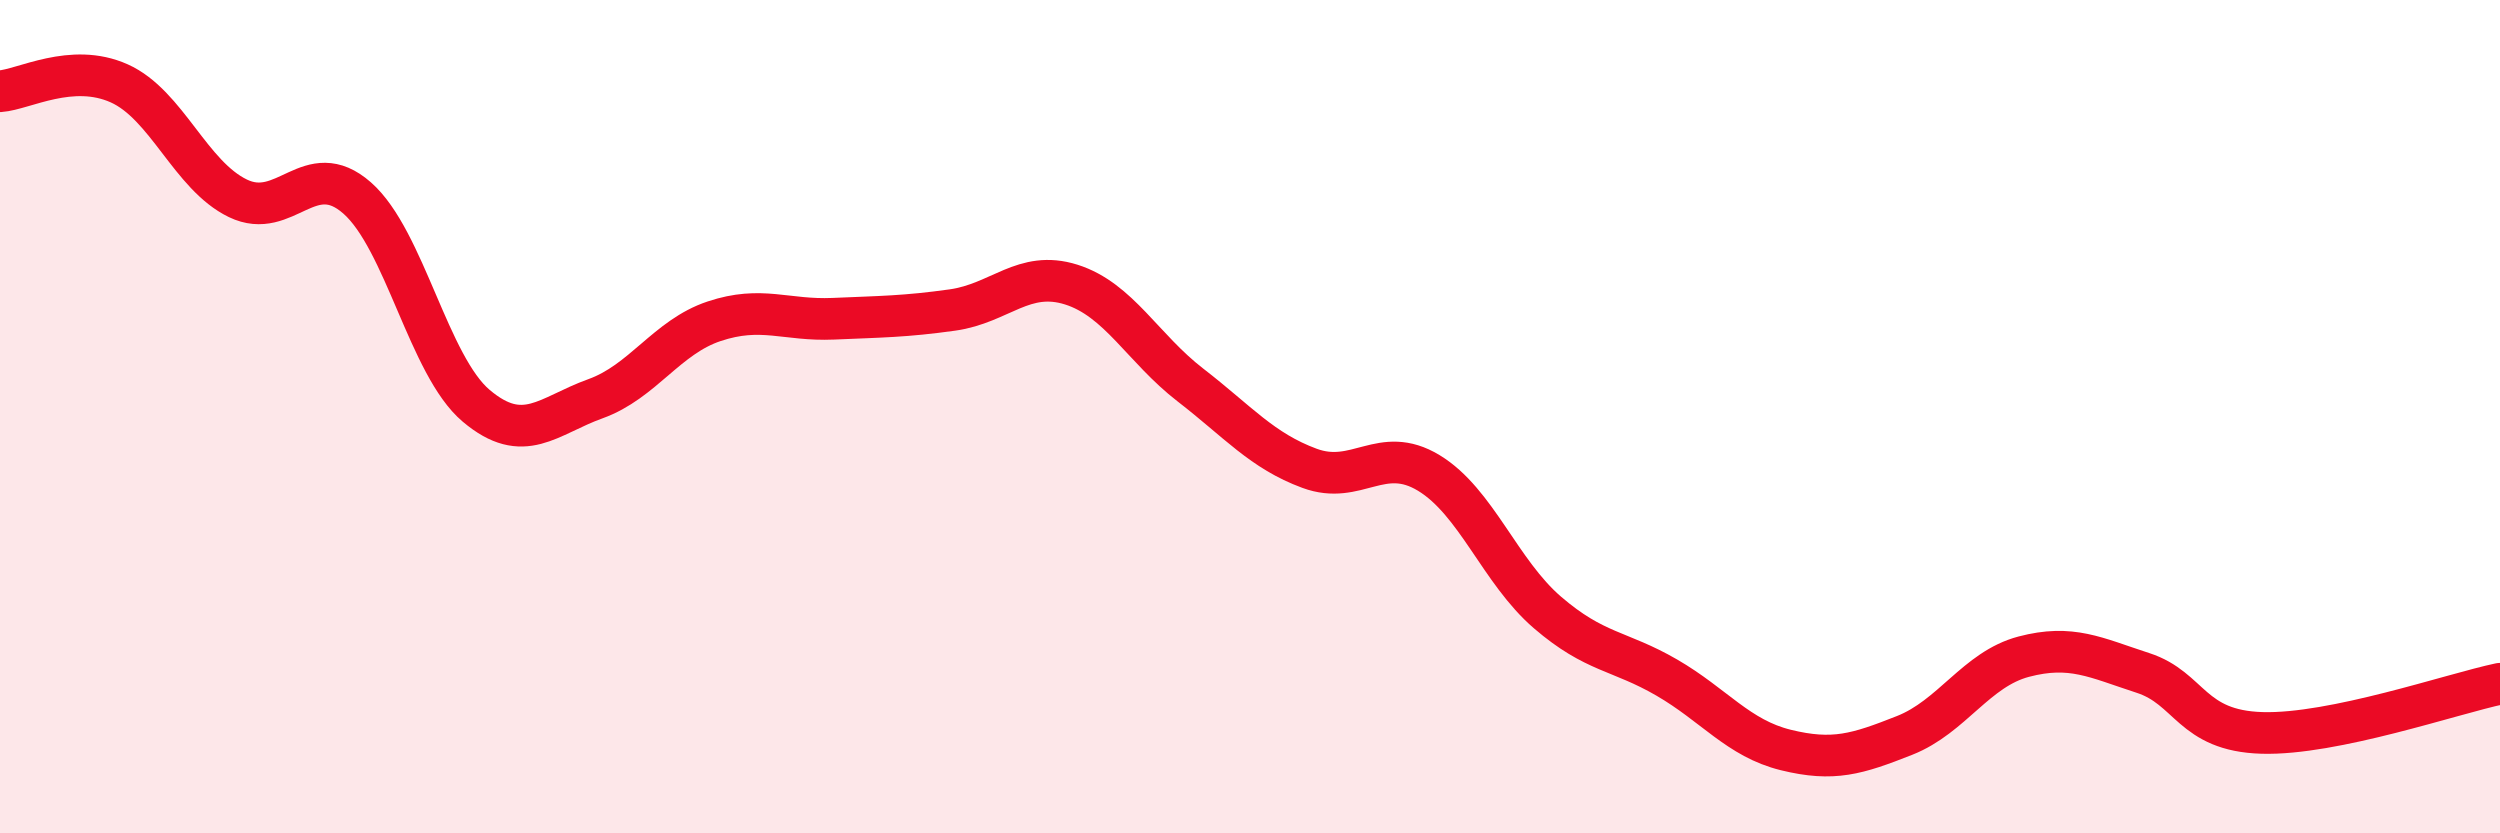
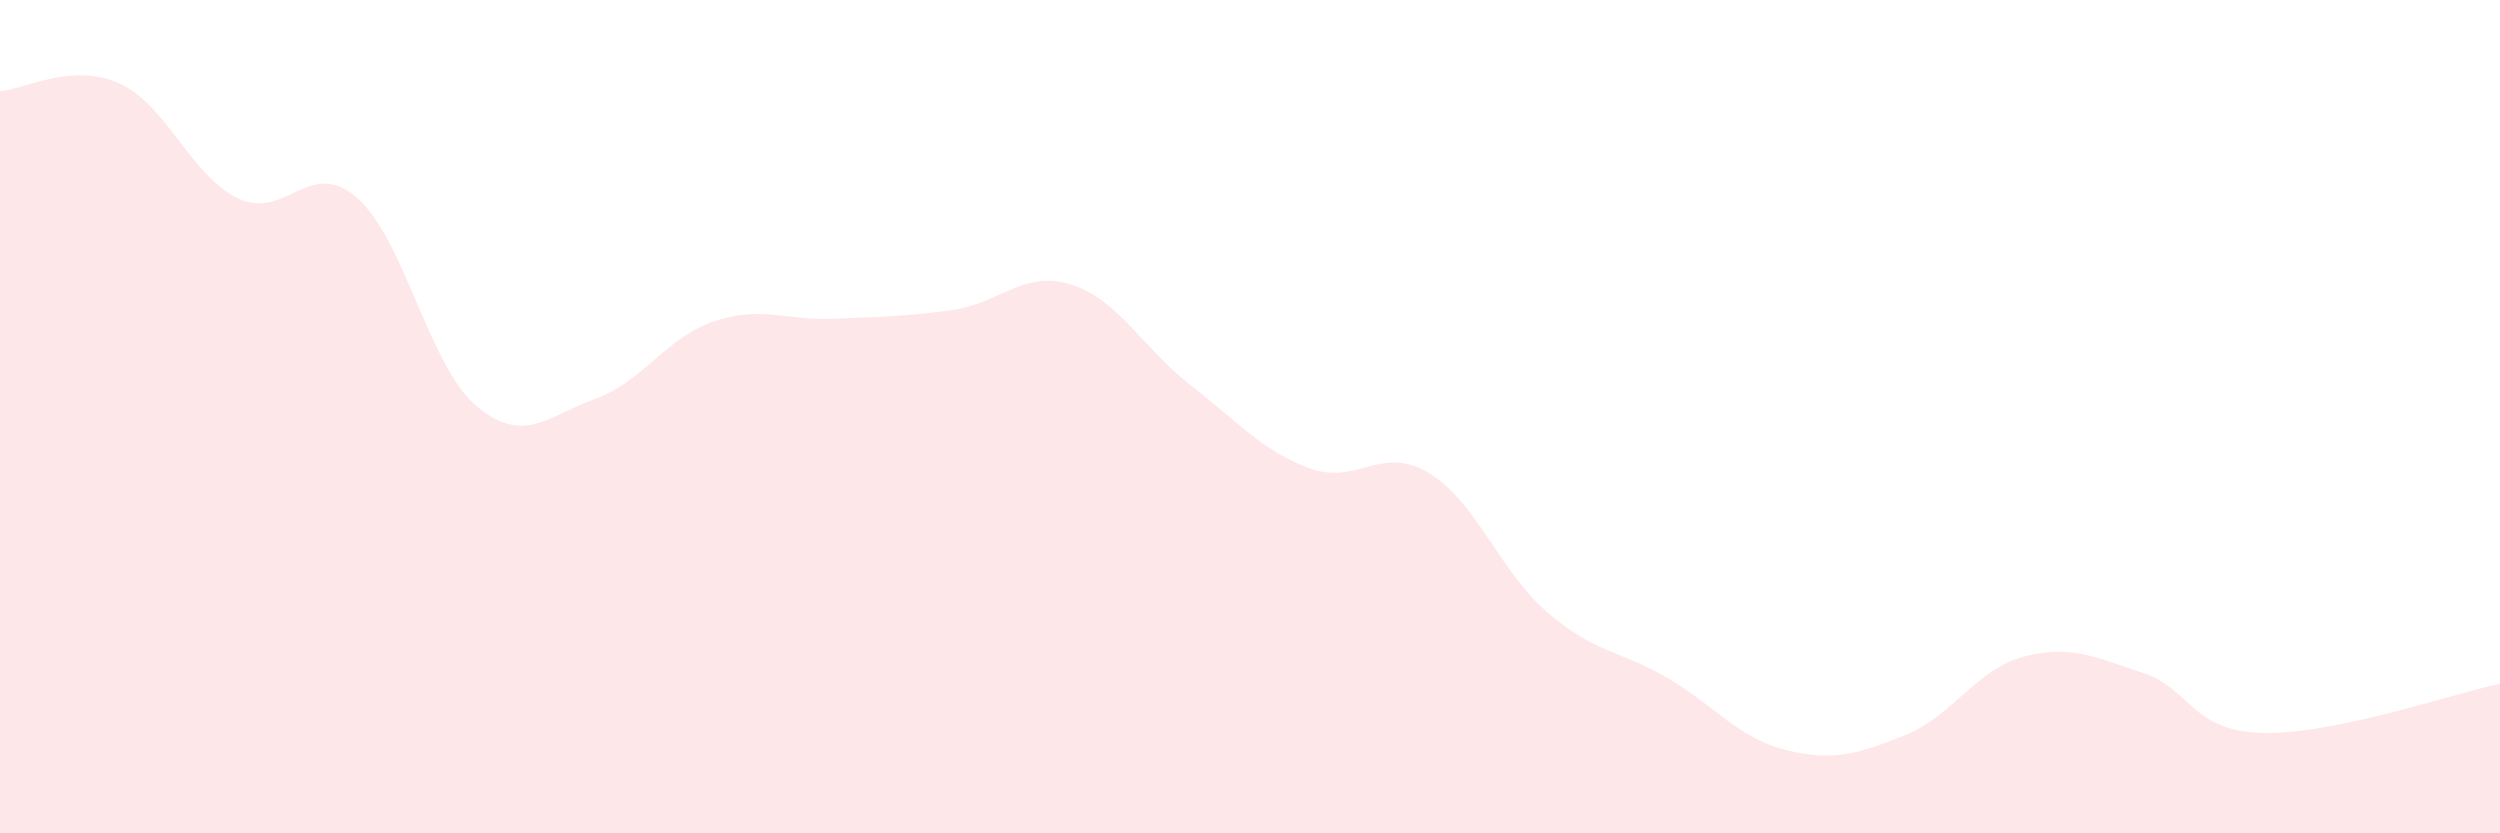
<svg xmlns="http://www.w3.org/2000/svg" width="60" height="20" viewBox="0 0 60 20">
  <path d="M 0,2.19 C 0.57,2.15 1.72,1.49 2.86,2 C 4,2.51 4.57,4.21 5.71,4.76 C 6.85,5.31 7.43,3.75 8.57,4.75 C 9.71,5.75 10.29,8.78 11.43,9.74 C 12.57,10.7 13.15,9.98 14.29,9.57 C 15.43,9.16 16,8.09 17.14,7.71 C 18.28,7.33 18.86,7.7 20,7.65 C 21.14,7.6 21.72,7.6 22.86,7.44 C 24,7.28 24.57,6.47 25.71,6.83 C 26.85,7.19 27.43,8.36 28.57,9.24 C 29.71,10.12 30.29,10.82 31.43,11.24 C 32.57,11.66 33.15,10.66 34.29,11.35 C 35.43,12.04 36,13.72 37.14,14.7 C 38.28,15.68 38.86,15.6 40,16.26 C 41.14,16.92 41.72,17.72 42.86,18 C 44,18.28 44.57,18.1 45.71,17.65 C 46.85,17.2 47.43,16.06 48.57,15.76 C 49.71,15.46 50.29,15.78 51.43,16.15 C 52.57,16.52 52.58,17.54 54.29,17.59 C 56,17.64 58.86,16.65 60,16.41L60 20L0 20Z" fill="#EB0A25" opacity="0.1" stroke-linecap="round" stroke-linejoin="round" />
-   <path d="M 0,2.19 C 0.57,2.15 1.72,1.49 2.86,2 C 4,2.51 4.57,4.21 5.71,4.76 C 6.85,5.31 7.43,3.75 8.57,4.75 C 9.71,5.75 10.29,8.78 11.43,9.74 C 12.57,10.7 13.15,9.98 14.29,9.57 C 15.43,9.16 16,8.09 17.14,7.71 C 18.28,7.33 18.86,7.7 20,7.65 C 21.14,7.6 21.72,7.6 22.86,7.44 C 24,7.28 24.57,6.47 25.71,6.83 C 26.85,7.19 27.43,8.36 28.57,9.24 C 29.71,10.12 30.29,10.82 31.43,11.24 C 32.57,11.66 33.15,10.66 34.29,11.35 C 35.43,12.04 36,13.72 37.14,14.7 C 38.28,15.68 38.86,15.6 40,16.26 C 41.14,16.92 41.72,17.72 42.86,18 C 44,18.28 44.57,18.1 45.71,17.65 C 46.85,17.2 47.43,16.06 48.57,15.76 C 49.71,15.46 50.29,15.78 51.43,16.15 C 52.57,16.52 52.58,17.54 54.29,17.59 C 56,17.64 58.86,16.65 60,16.41" stroke="#EB0A25" stroke-width="1" fill="none" stroke-linecap="round" stroke-linejoin="round" />
</svg>